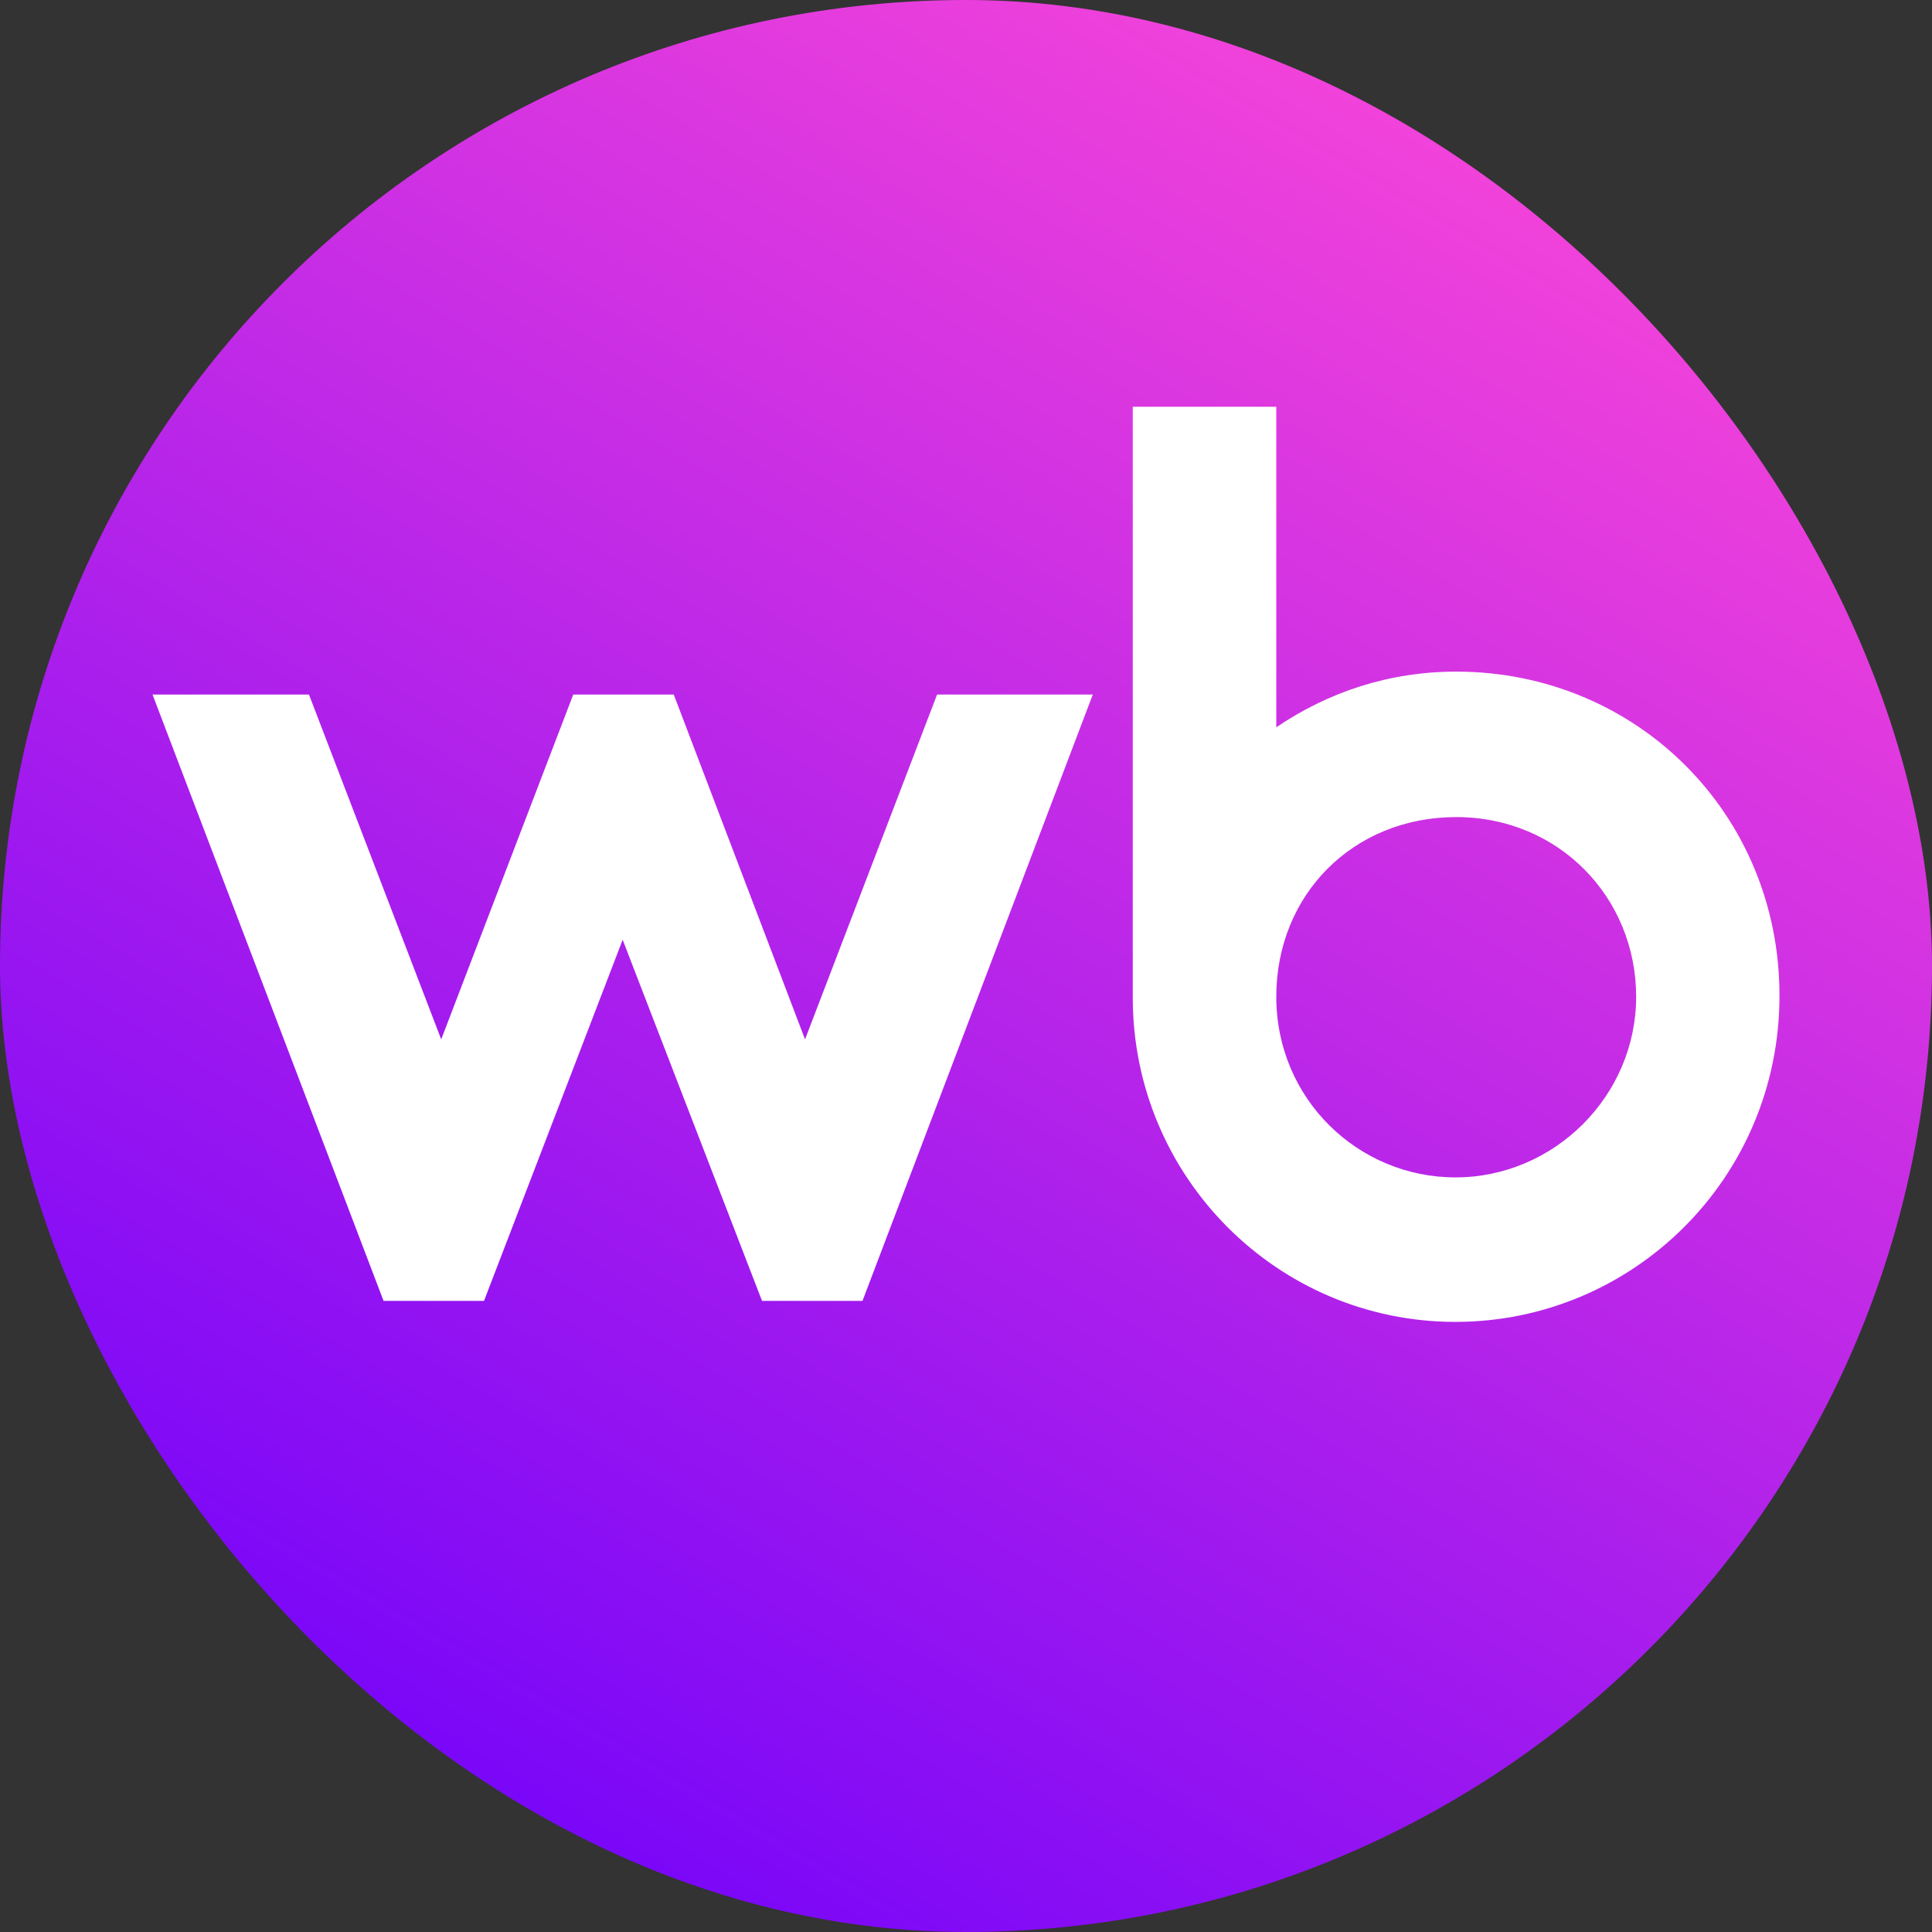
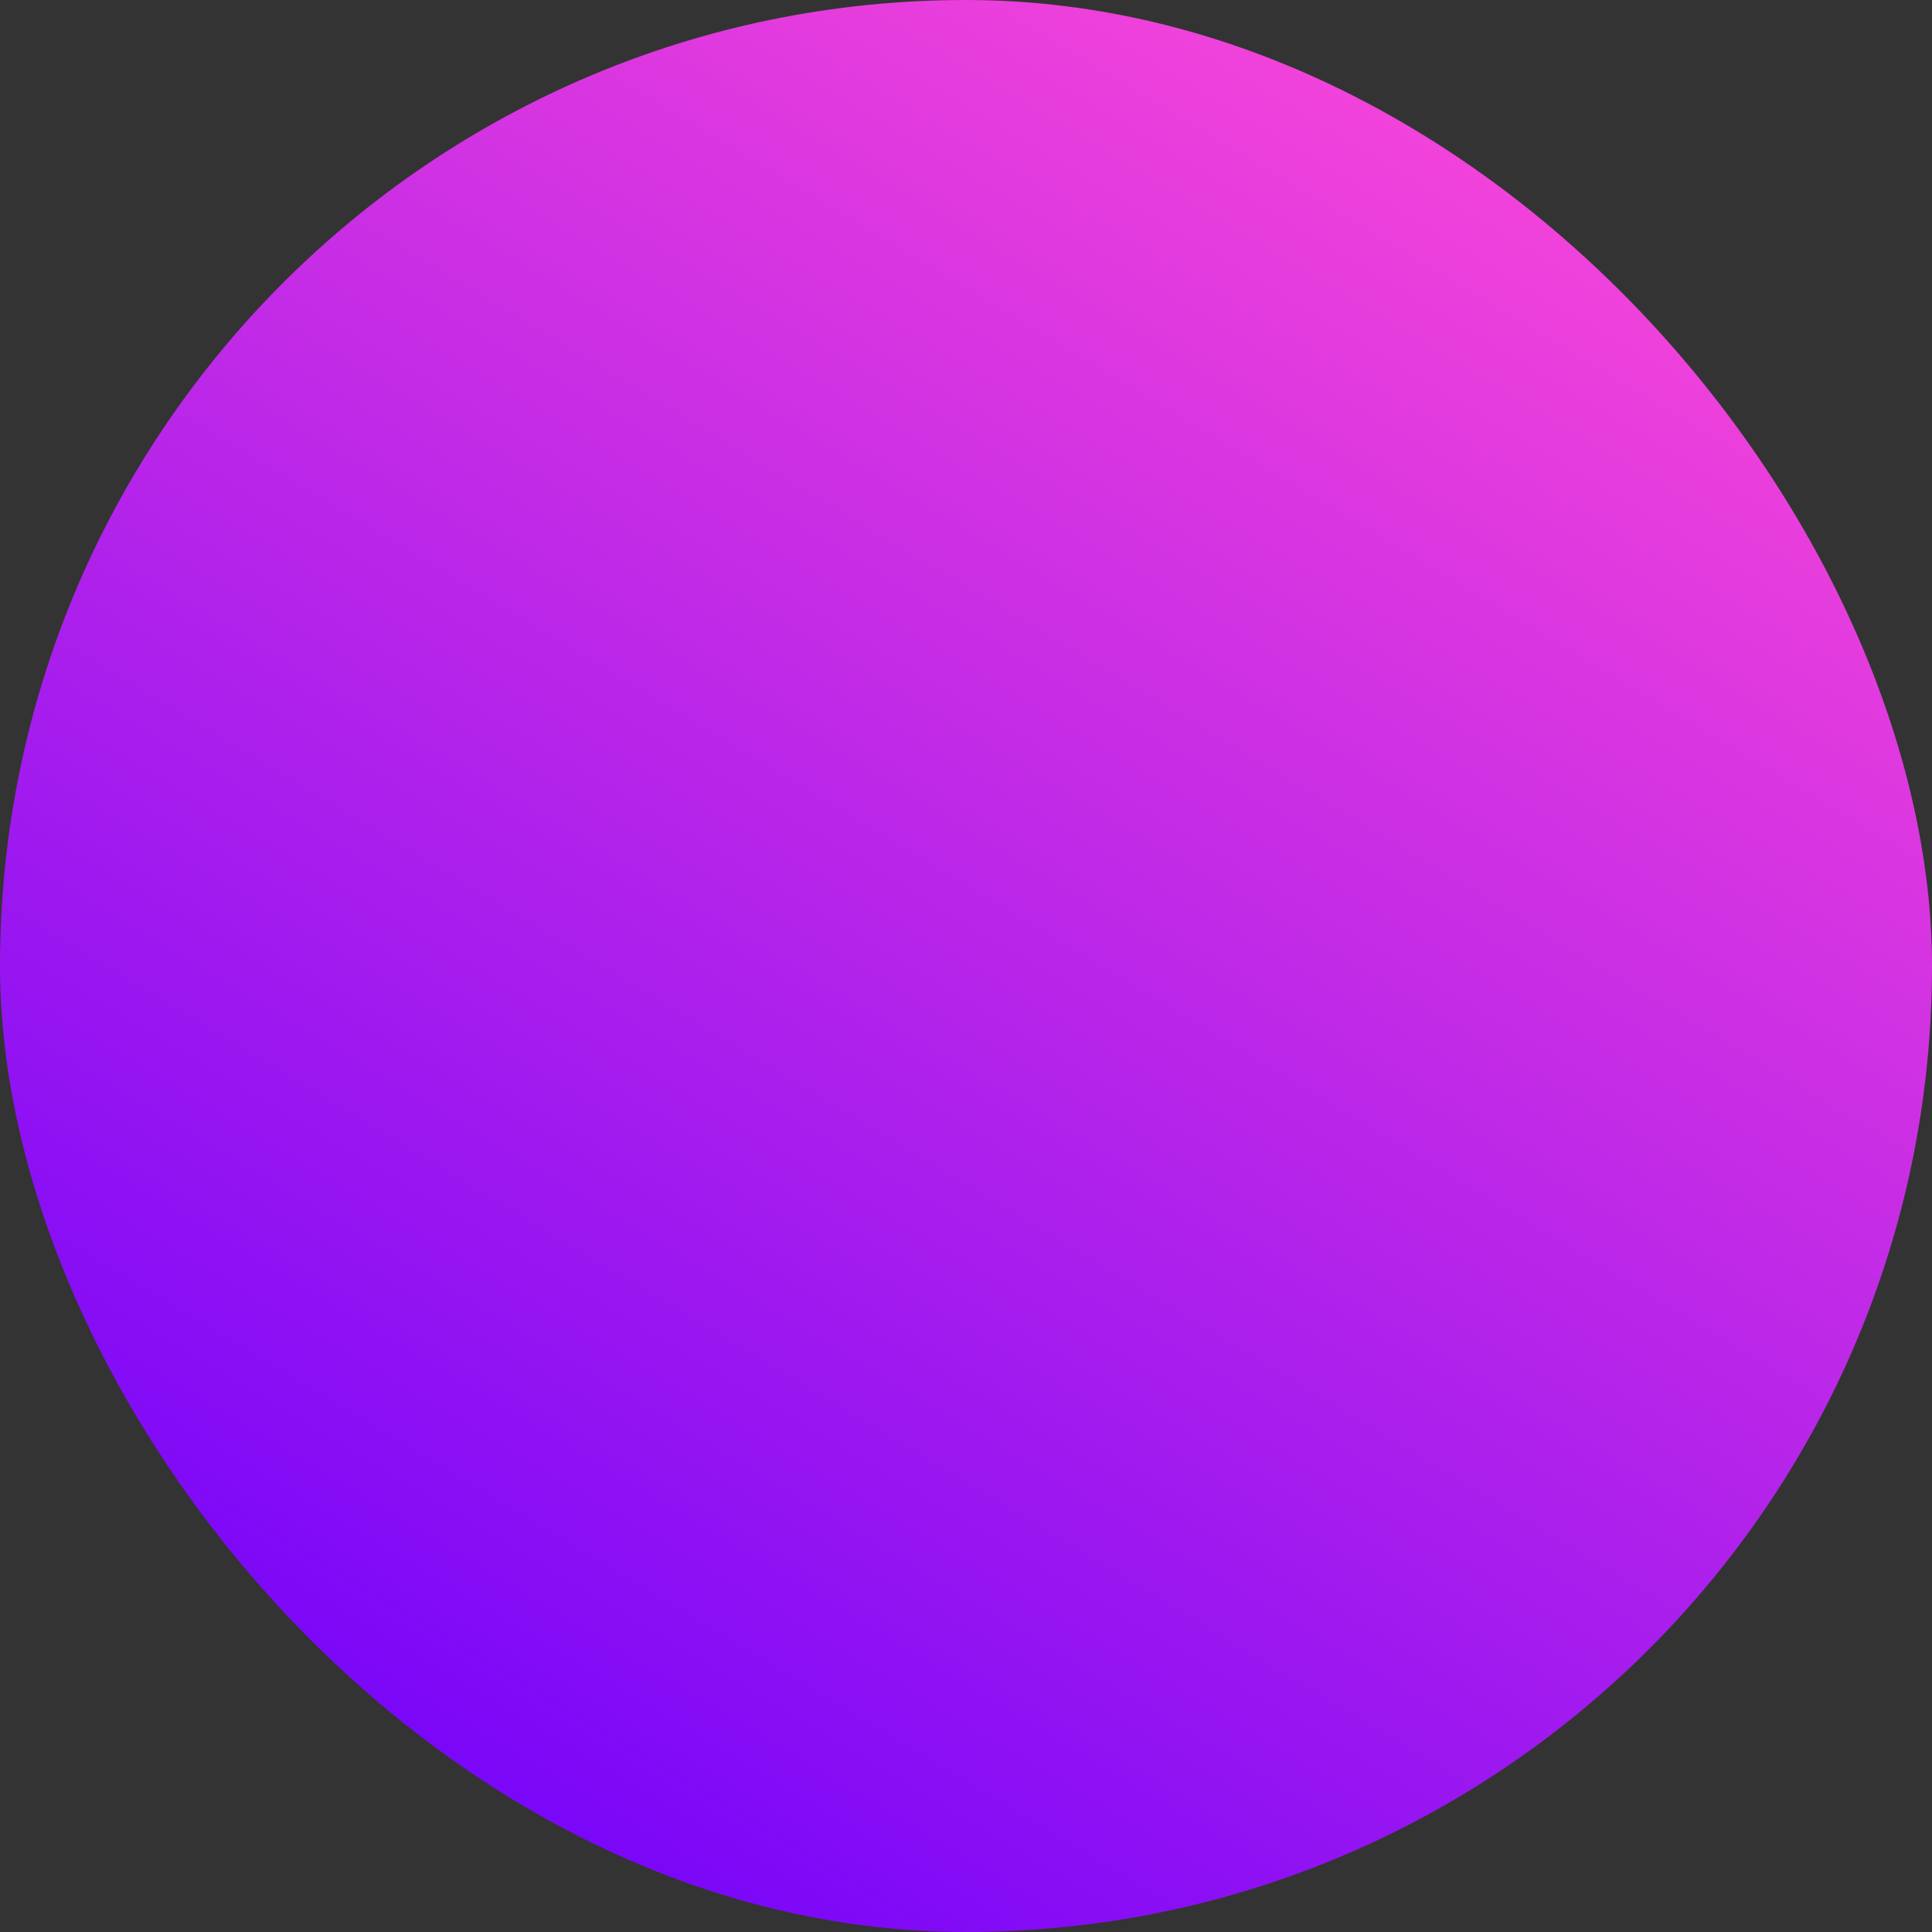
<svg xmlns="http://www.w3.org/2000/svg" width="38" height="38" viewBox="0 0 38 38" fill="none">
  <rect x="0" y="0" width="38" height="38" fill="#333333" stroke="none" />
  <g clip-path="url(#clip0_1419_15921)">
    <path d="M0 17.841C0 11.594 0 8.474 1.216 6.088C2.284 3.99 3.99 2.284 6.088 1.216C8.474 0 11.594 0 17.841 0H20.163C26.406 0 29.526 0 31.912 1.216C34.01 2.284 35.716 3.99 36.784 6.088C38 8.474 38 11.594 38 17.841V20.163C38 26.406 38 29.53 36.784 31.916C35.716 34.01 34.01 35.716 31.912 36.784C29.526 38 26.406 38 20.159 38H17.837C11.594 38 8.47 38 6.084 36.784C3.99 35.716 2.284 34.01 1.216 31.912C0 29.526 0 26.406 0 20.159V17.841Z" fill="url(#paint0_linear_1419_15921)" />
-     <path d="M28.642 13.21C27.32 13.21 26.123 13.613 25.103 14.305V8H22.28V19.62C22.28 23.155 25.133 26 28.624 26C32.115 26 35 23.173 35 19.587C35.004 16.004 32.181 13.21 28.642 13.21ZM15.834 20.443L13.252 13.661H11.275L8.678 20.443L6.077 13.661H3L7.544 25.587H9.52L12.247 18.484L14.988 25.587H16.964L21.494 13.661H18.431L15.834 20.443ZM28.627 23.158C26.714 23.158 25.103 21.616 25.103 19.605C25.103 17.594 26.618 16.071 28.642 16.071C30.667 16.071 32.181 17.661 32.181 19.605C32.181 21.553 30.57 23.158 28.627 23.158Z" fill="white" />
  </g>
  <defs>
    <linearGradient id="paint0_linear_1419_15921" x1="7.524" y1="38.127" x2="30.842" y2="-0.737" gradientUnits="userSpaceOnUse">
      <stop stop-color="#6F01FB" />
      <stop offset="1" stop-color="#FF49D7" />
    </linearGradient>
    <clipPath id="clip0_1419_15921">
      <rect width="38" height="38" rx="19" fill="white" />
    </clipPath>
  </defs>
</svg>